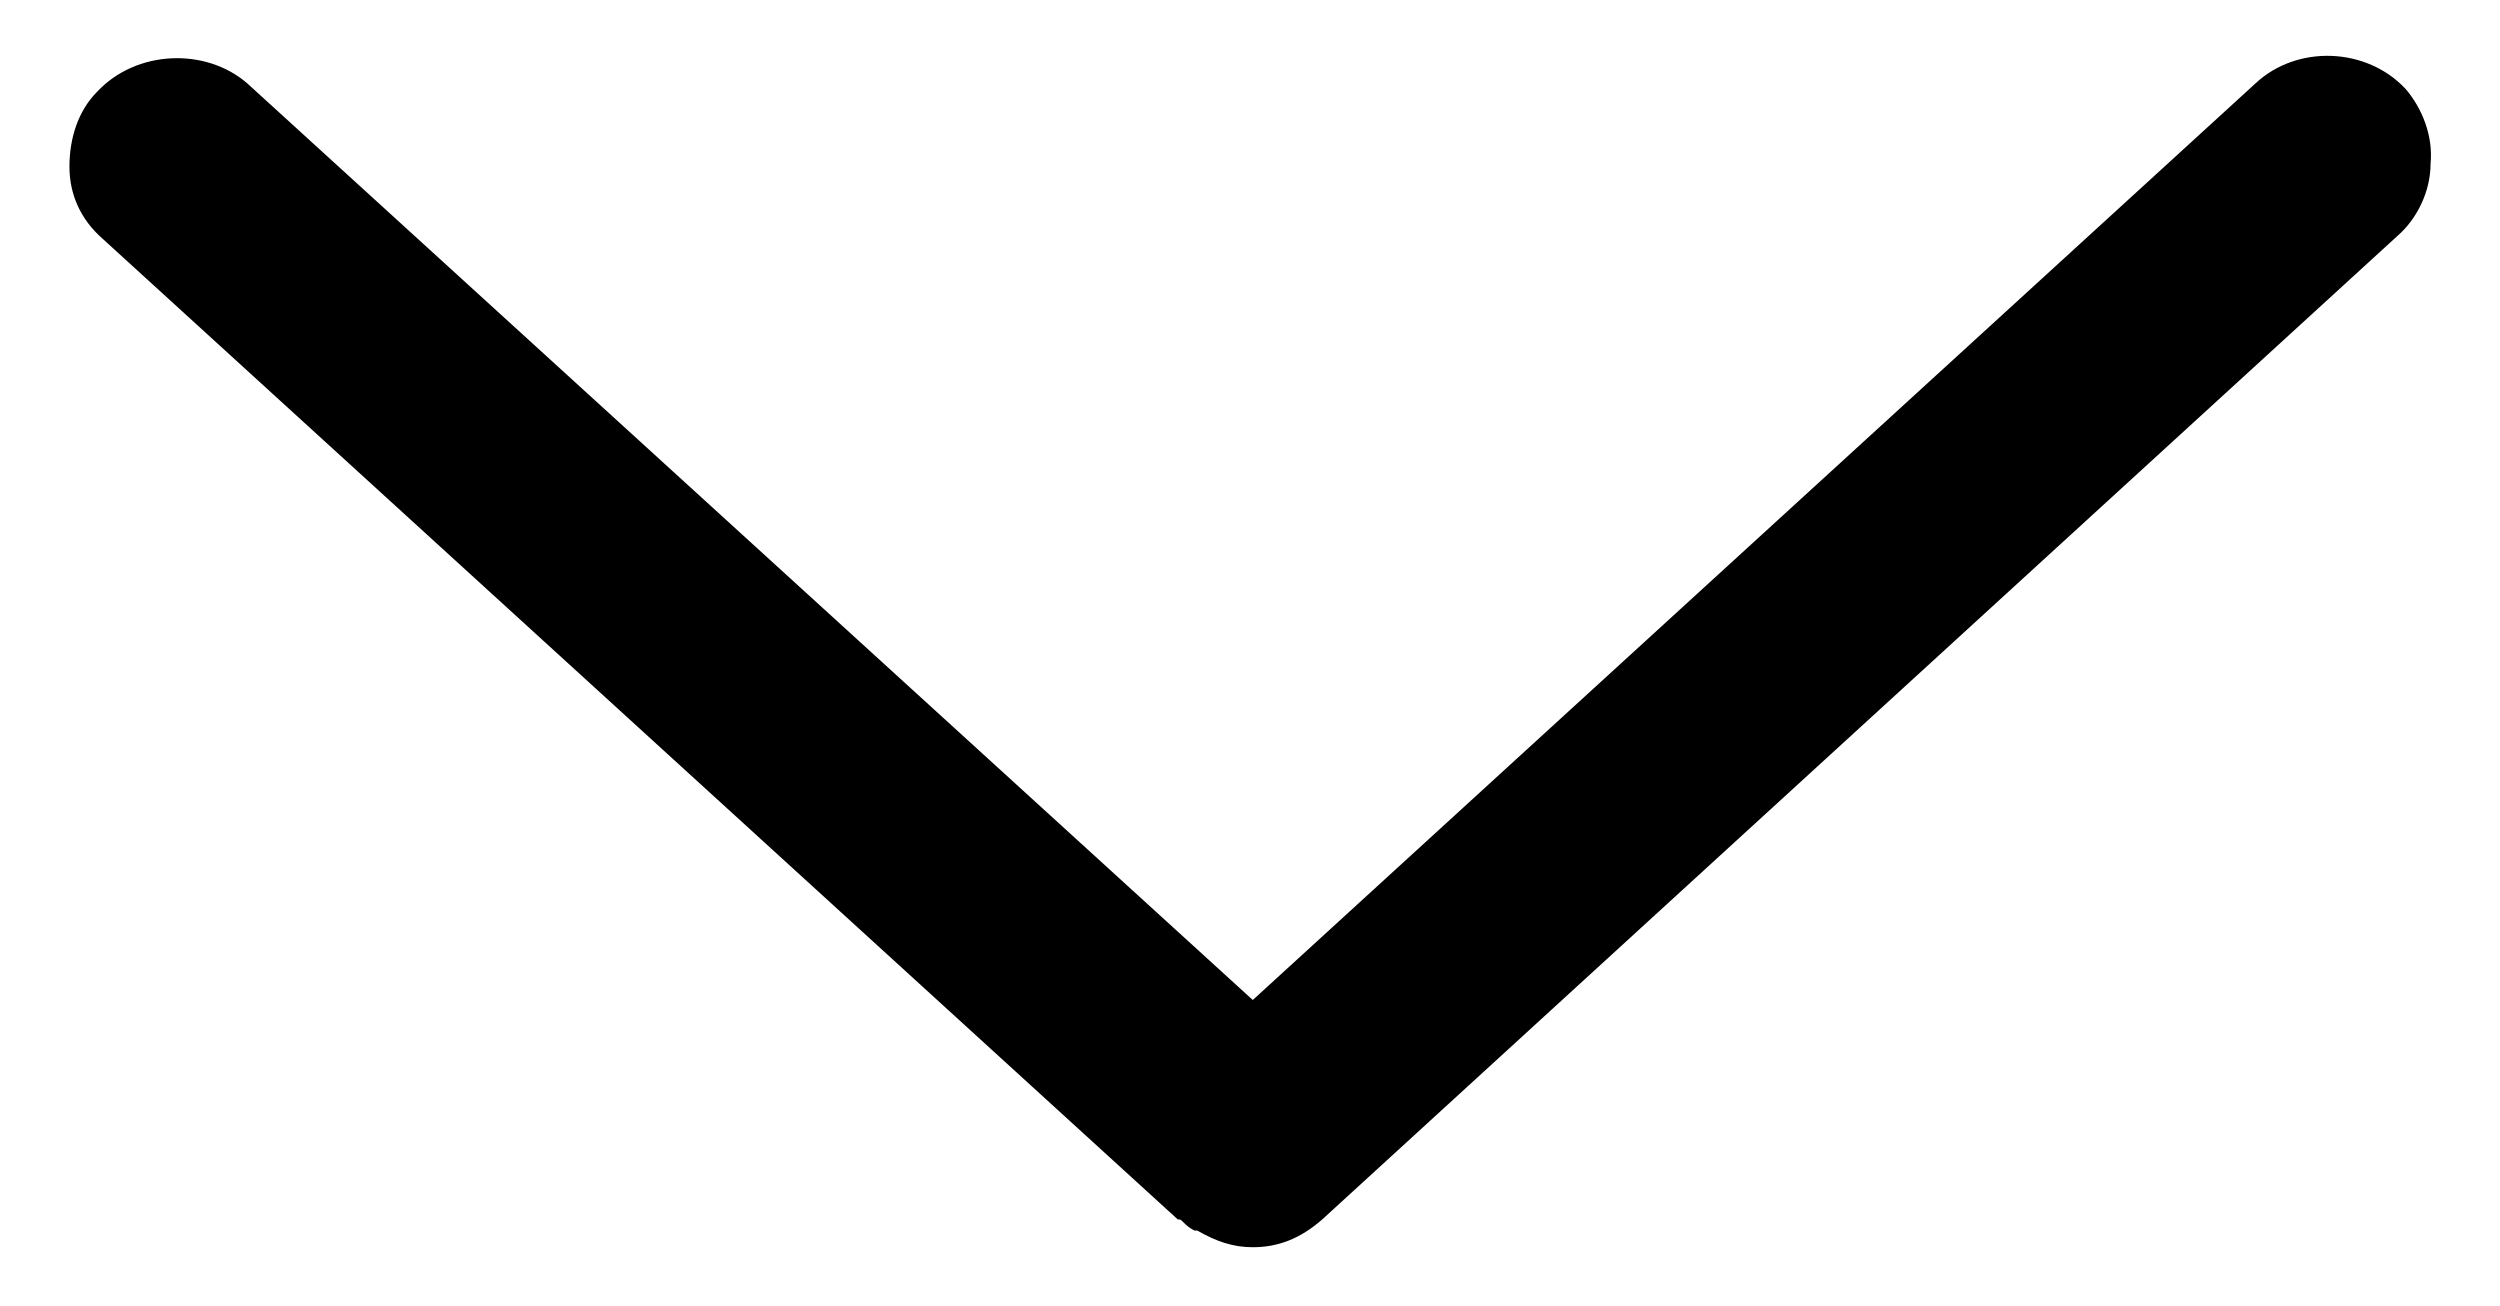
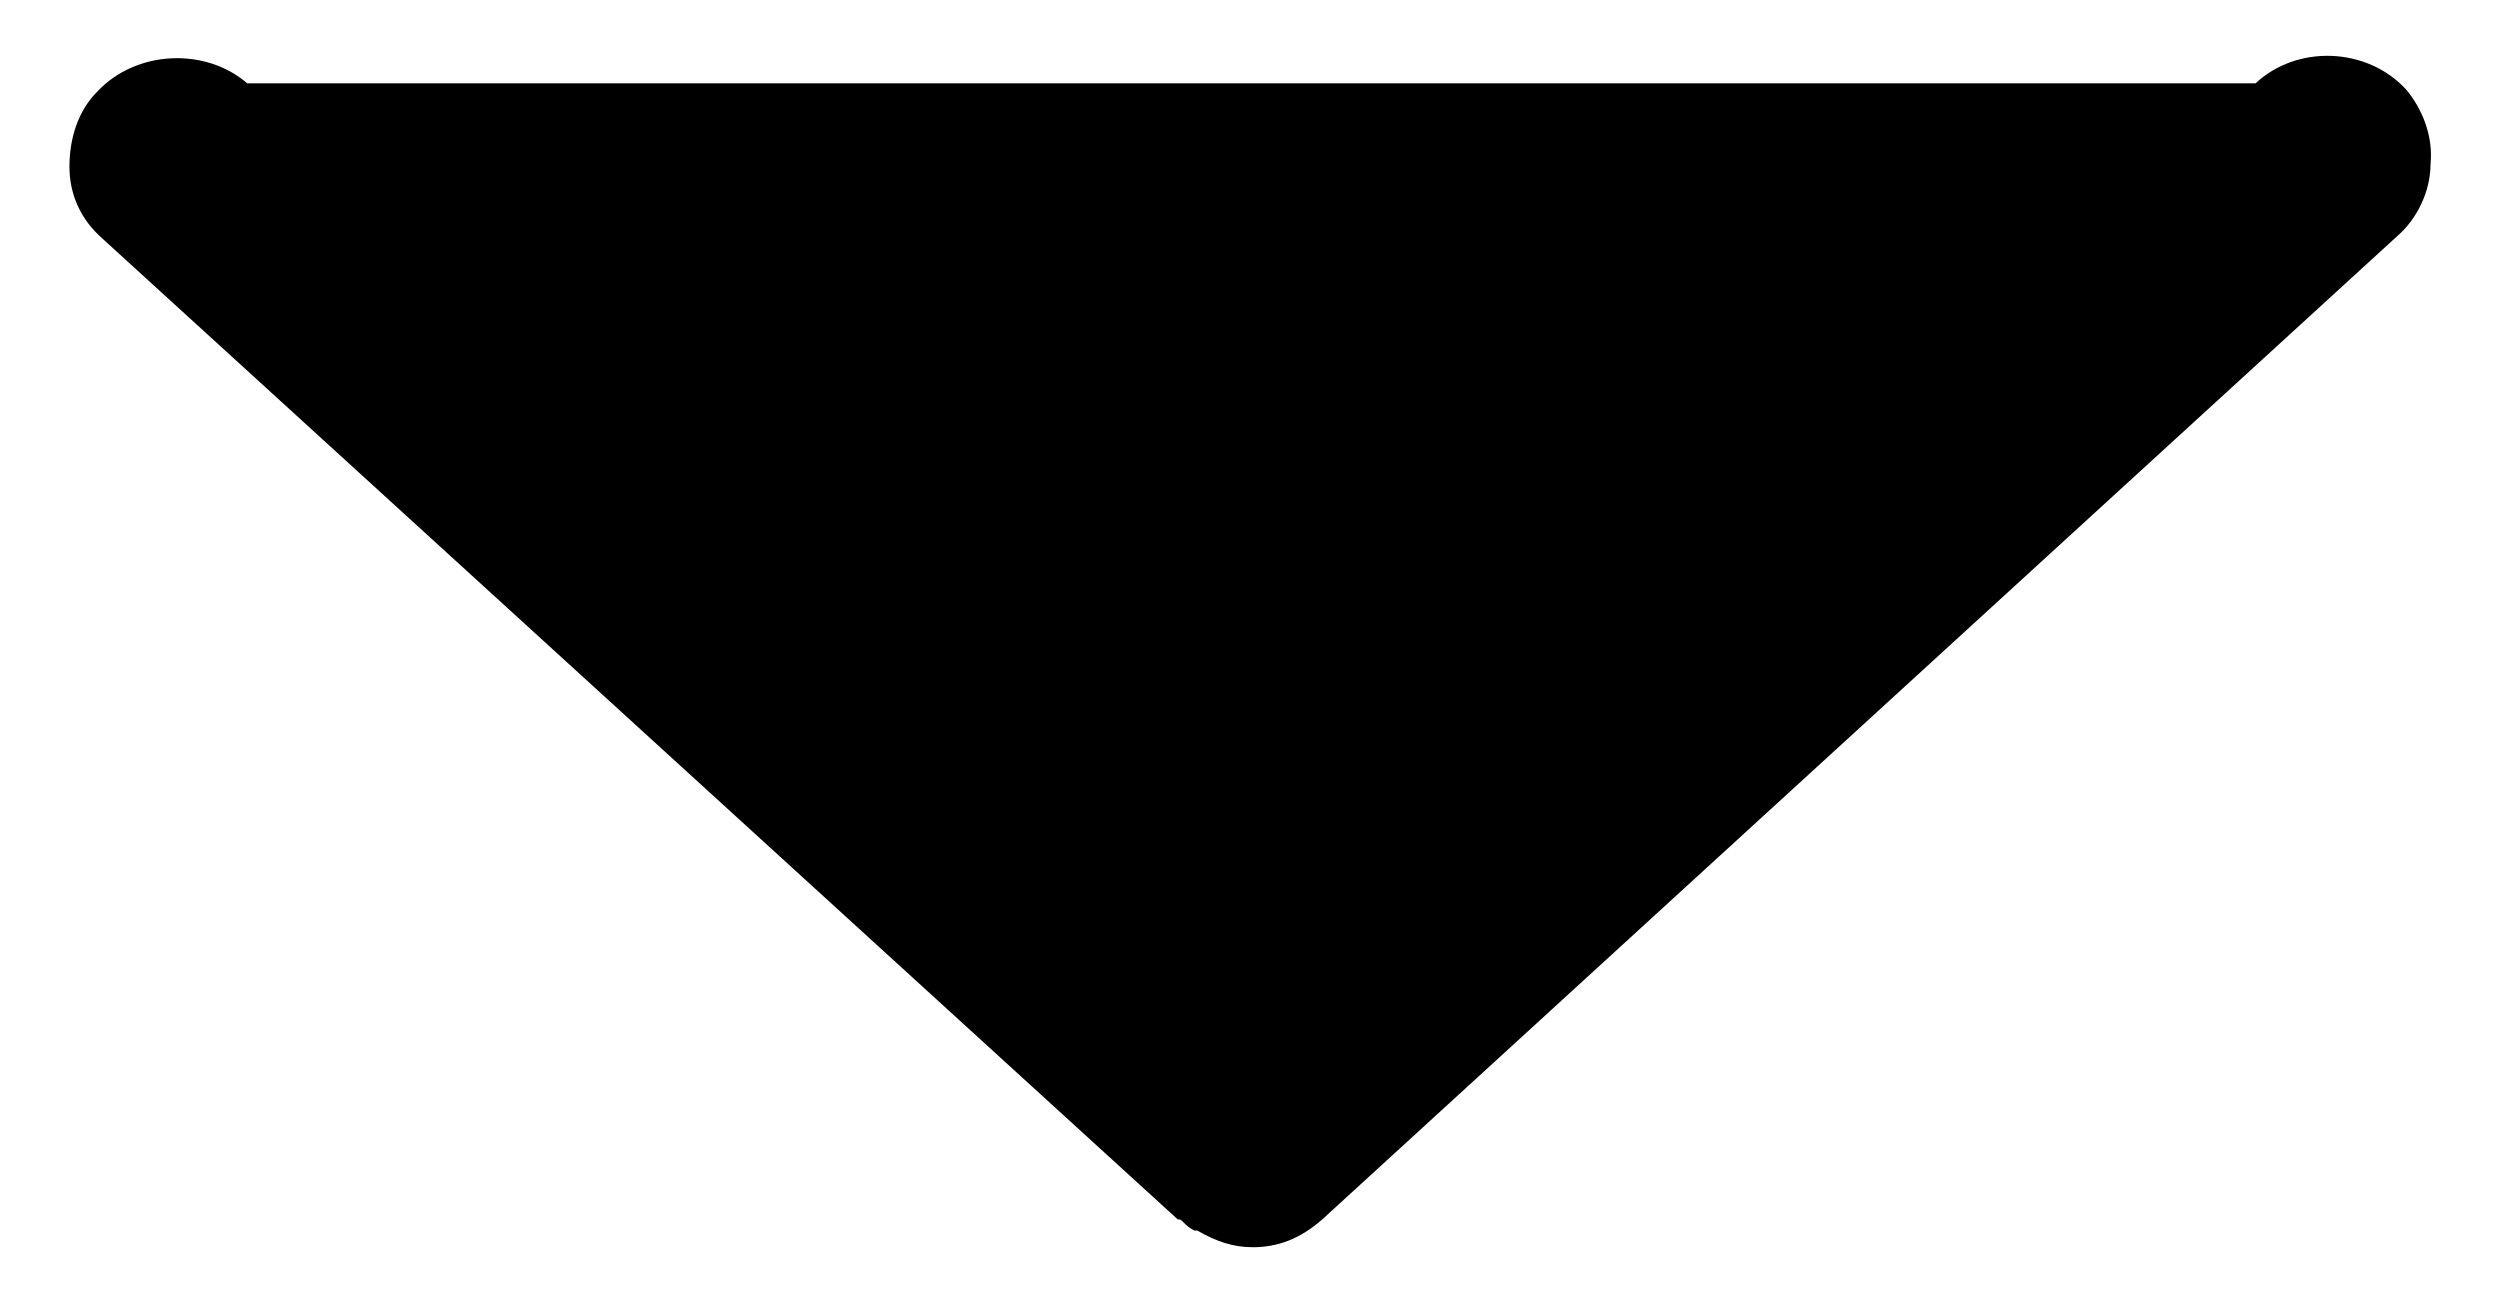
<svg xmlns="http://www.w3.org/2000/svg" viewBox="0 0 90 47" style="enable-background:new 0 0 90 47;" xml:space="preserve">
-   <path d="M87.5,5.9c0,1-0.5,2-1.2,2.6L47.6,43.9c-0.8,0.7-1.6,1-2.5,1c-0.7,0-1.3-0.2-2-0.6H43c-0.2-0.1-0.3-0.2-0.4-0.3  c-0.1-0.1-0.1-0.1-0.2-0.1L3.7,8.6C2.9,7.9,2.5,7,2.5,6s0.3-2,1-2.7C4.9,1.8,7.4,1.7,8.9,3l36.2,33L81.2,3c1.5-1.4,4-1.3,5.4,0.2  C87.2,3.9,87.6,4.9,87.5,5.9z" />
+   <path d="M87.5,5.9c0,1-0.5,2-1.2,2.6L47.6,43.9c-0.8,0.7-1.6,1-2.5,1c-0.7,0-1.3-0.2-2-0.6H43c-0.2-0.1-0.3-0.2-0.4-0.3  c-0.1-0.1-0.1-0.1-0.2-0.1L3.7,8.6C2.9,7.9,2.5,7,2.5,6s0.3-2,1-2.7C4.9,1.8,7.4,1.7,8.9,3L81.2,3c1.5-1.4,4-1.3,5.4,0.2  C87.2,3.9,87.6,4.9,87.5,5.9z" />
</svg>